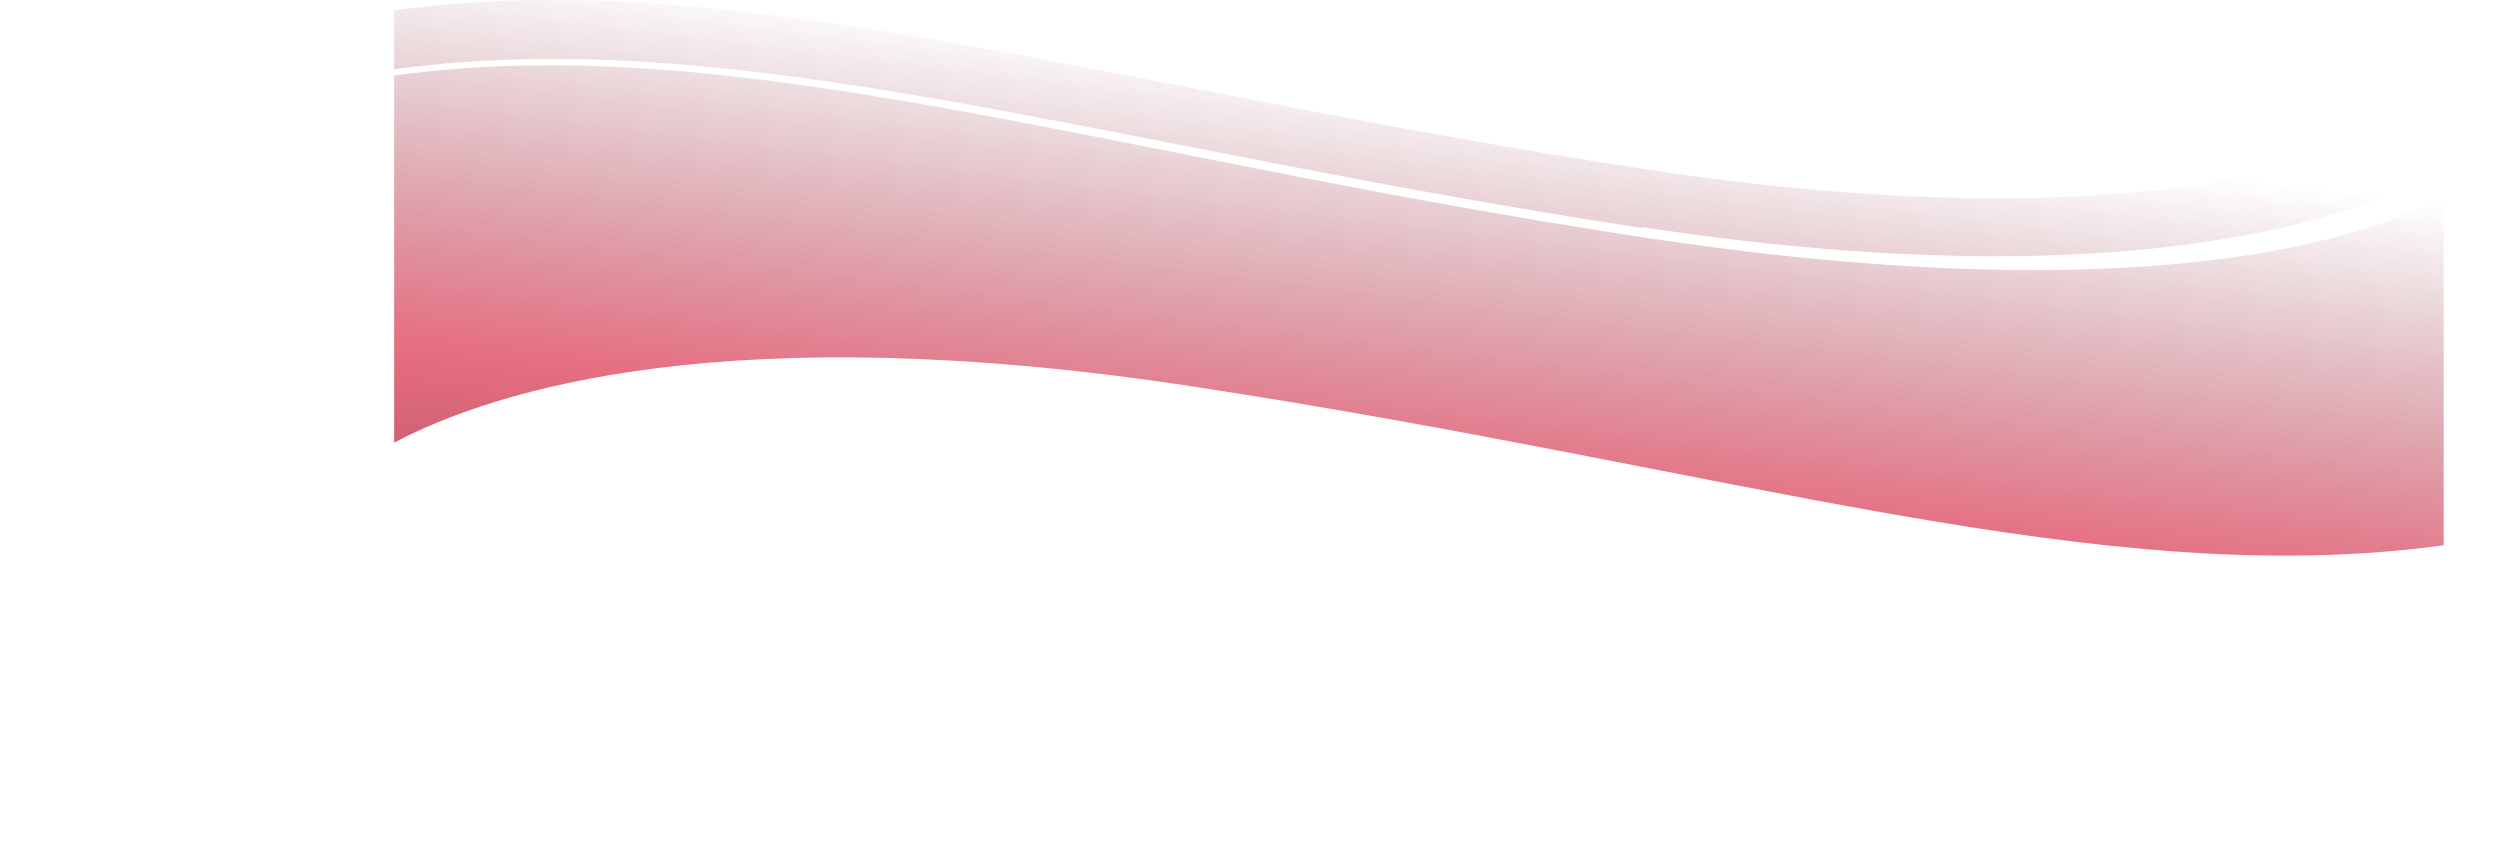
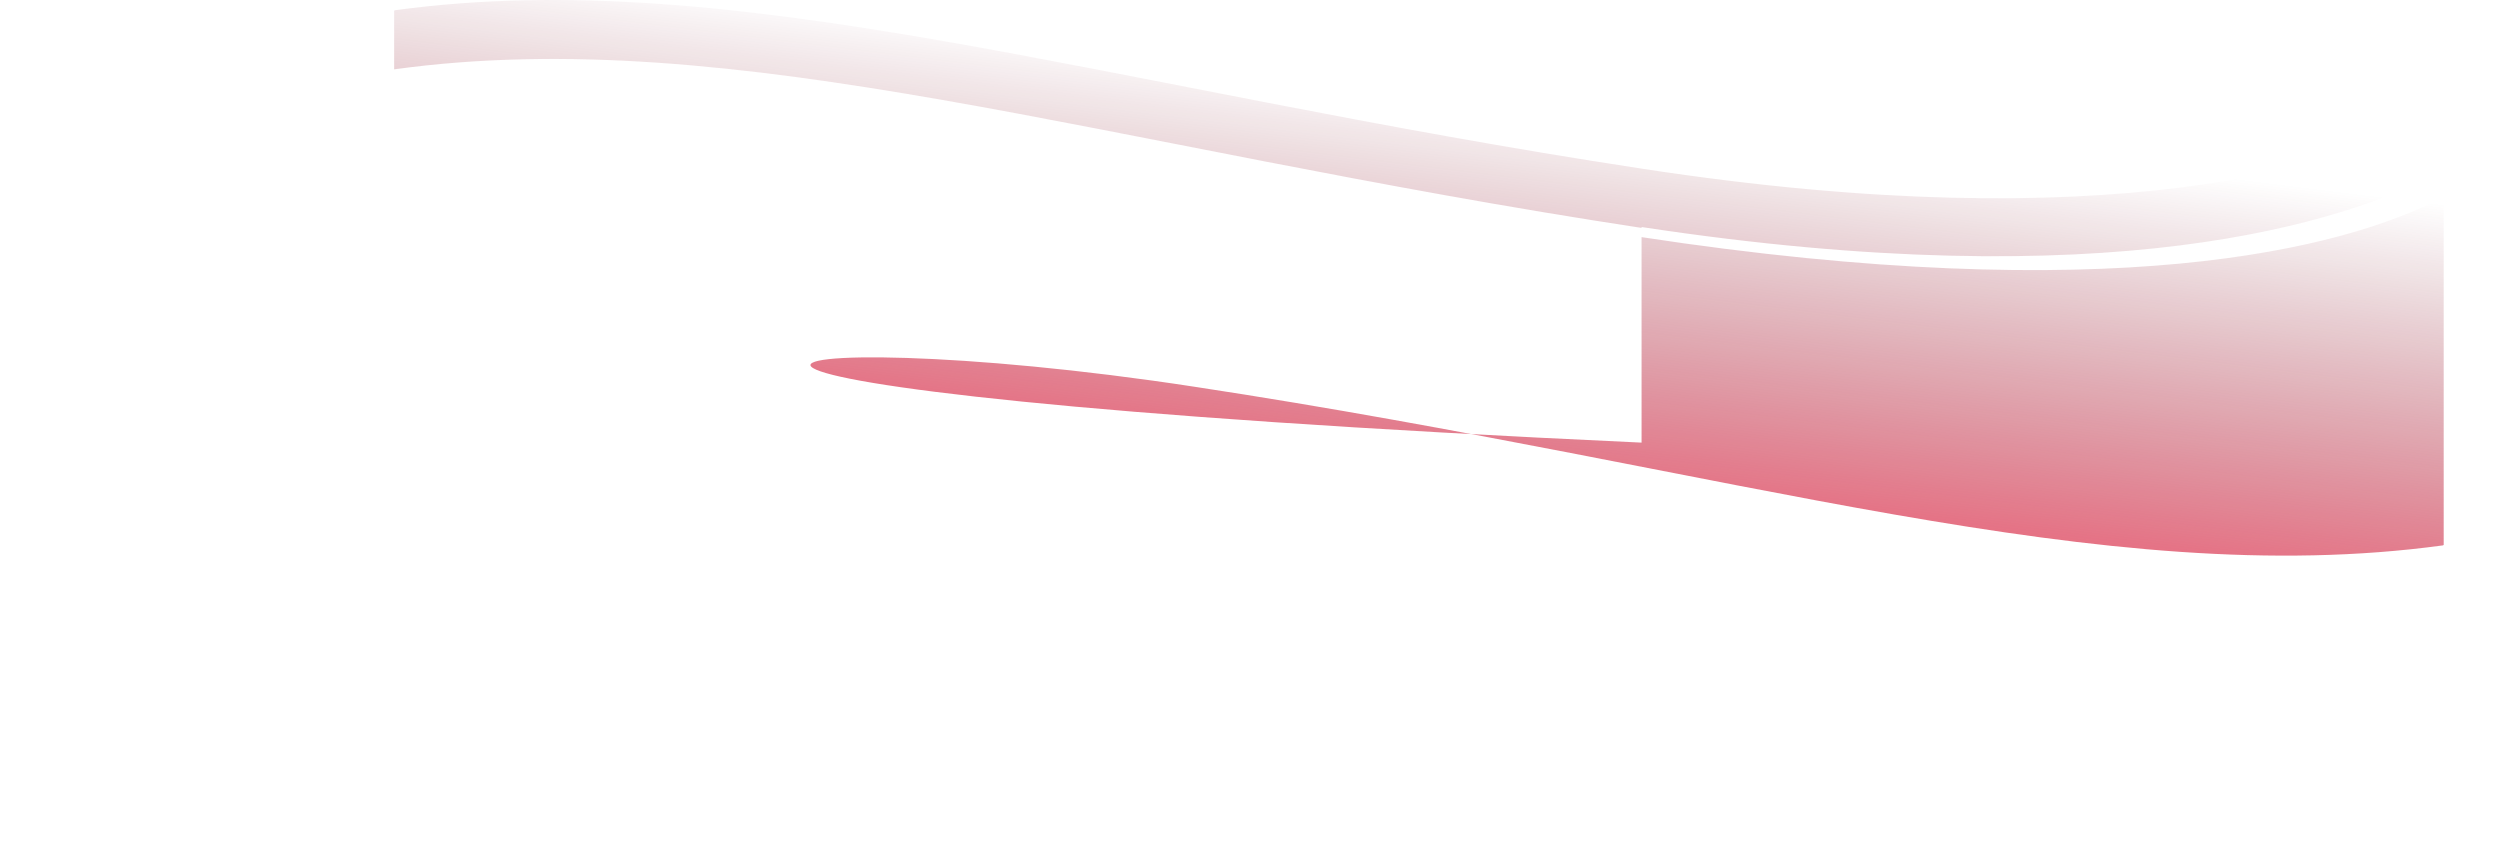
<svg xmlns="http://www.w3.org/2000/svg" width="1998" height="687" viewBox="0 0 1998 687" fill="none">
-   <path d="M1312.87 134.898C879.782 68.91 588.218 -29.018 315.655 8.188L315 8.539V55.416C588.142 17.854 878.97 116.147 1311.94 182.143V181.44C1685.29 238.309 1872.63 178.632 1951.89 136.858V157.921C1871.97 199.695 1684.64 246.383 1311.94 189.515C878.97 123.519 587.487 22.77 315 60.331V353.742C394.934 311.622 582.322 251.952 955.131 309.165C1388.22 375.153 1679.78 473.082 1952.34 435.876L1953 435.525V90.321C1873.07 132.441 1685.68 192.111 1312.87 134.898Z" fill="url(#paint0_linear_930_17204)" />
+   <path d="M1312.87 134.898C879.782 68.91 588.218 -29.018 315.655 8.188L315 8.539V55.416C588.142 17.854 878.97 116.147 1311.94 182.143V181.44C1685.29 238.309 1872.63 178.632 1951.89 136.858V157.921C1871.97 199.695 1684.64 246.383 1311.94 189.515V353.742C394.934 311.622 582.322 251.952 955.131 309.165C1388.22 375.153 1679.78 473.082 1952.34 435.876L1953 435.525V90.321C1873.07 132.441 1685.68 192.111 1312.87 134.898Z" fill="url(#paint0_linear_930_17204)" />
  <defs>
    <linearGradient id="paint0_linear_930_17204" x1="1228.71" y1="73.001" x2="1152.15" y2="689.256" gradientUnits="userSpaceOnUse">
      <stop stop-color="#650313" stop-opacity="0" />
      <stop offset="0.5" stop-color="#D60F2F" stop-opacity="0.6" />
      <stop offset="1" stop-color="#650313" stop-opacity="0.8" />
    </linearGradient>
  </defs>
</svg>